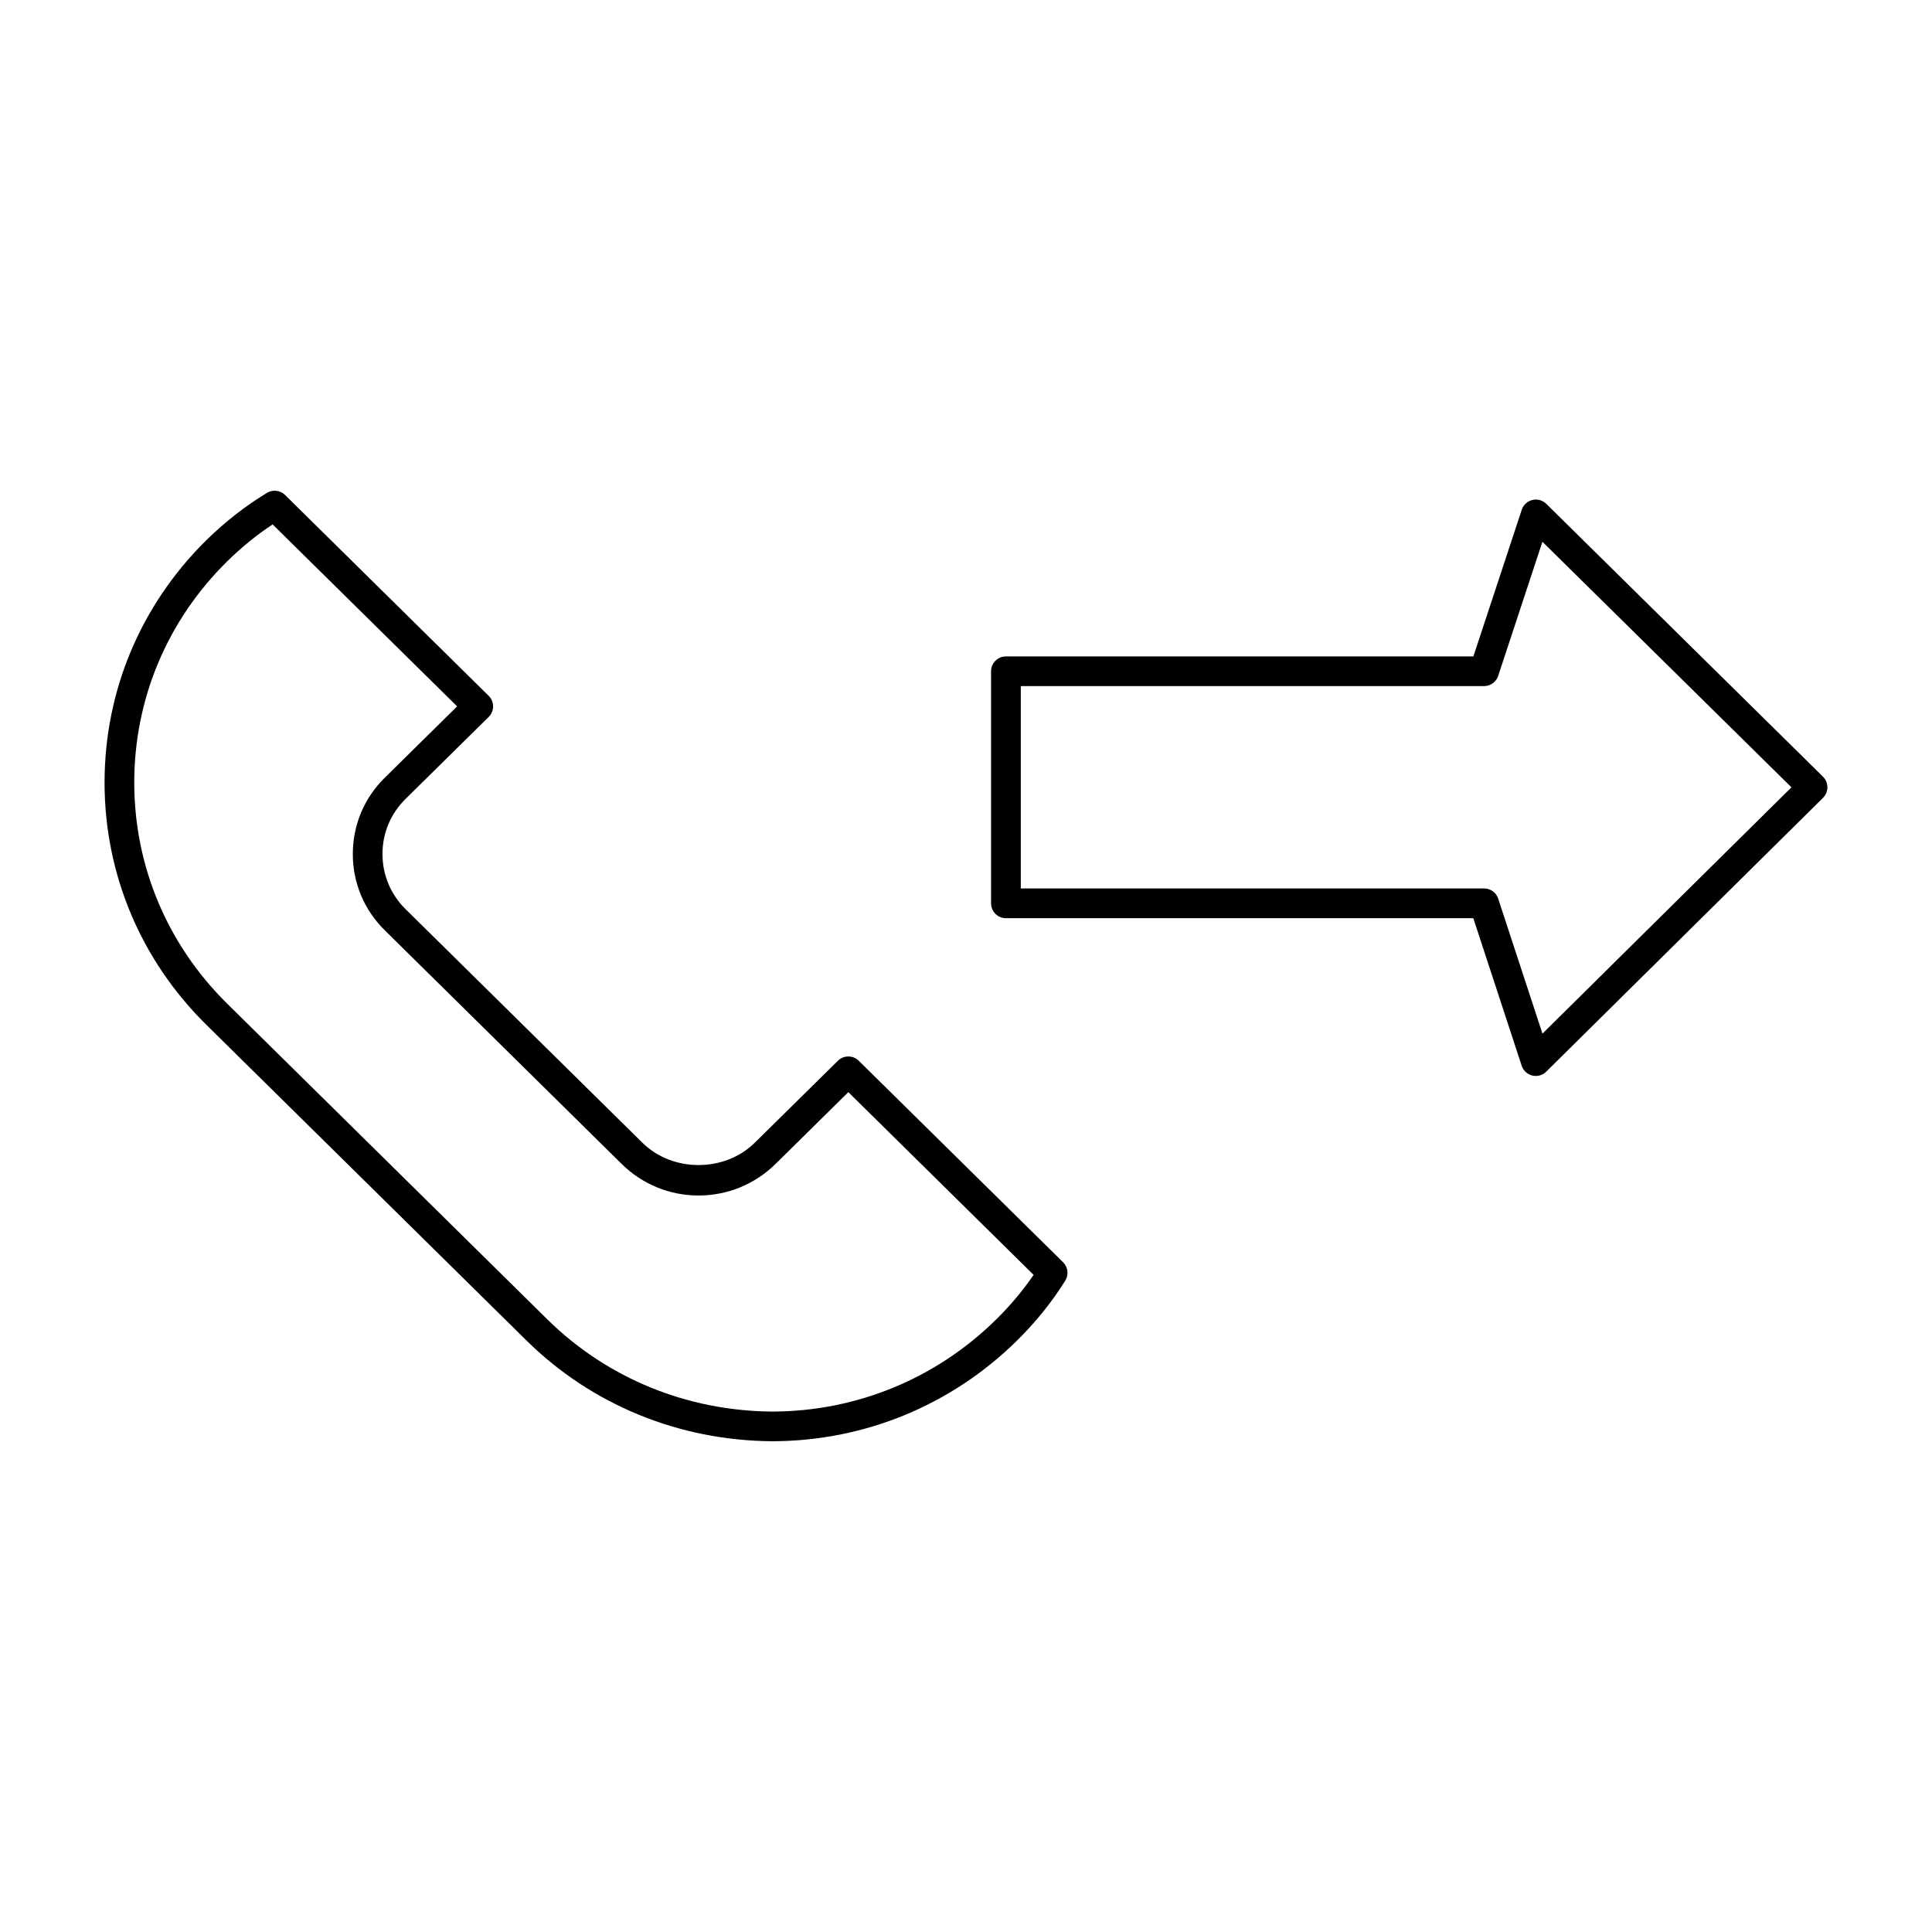
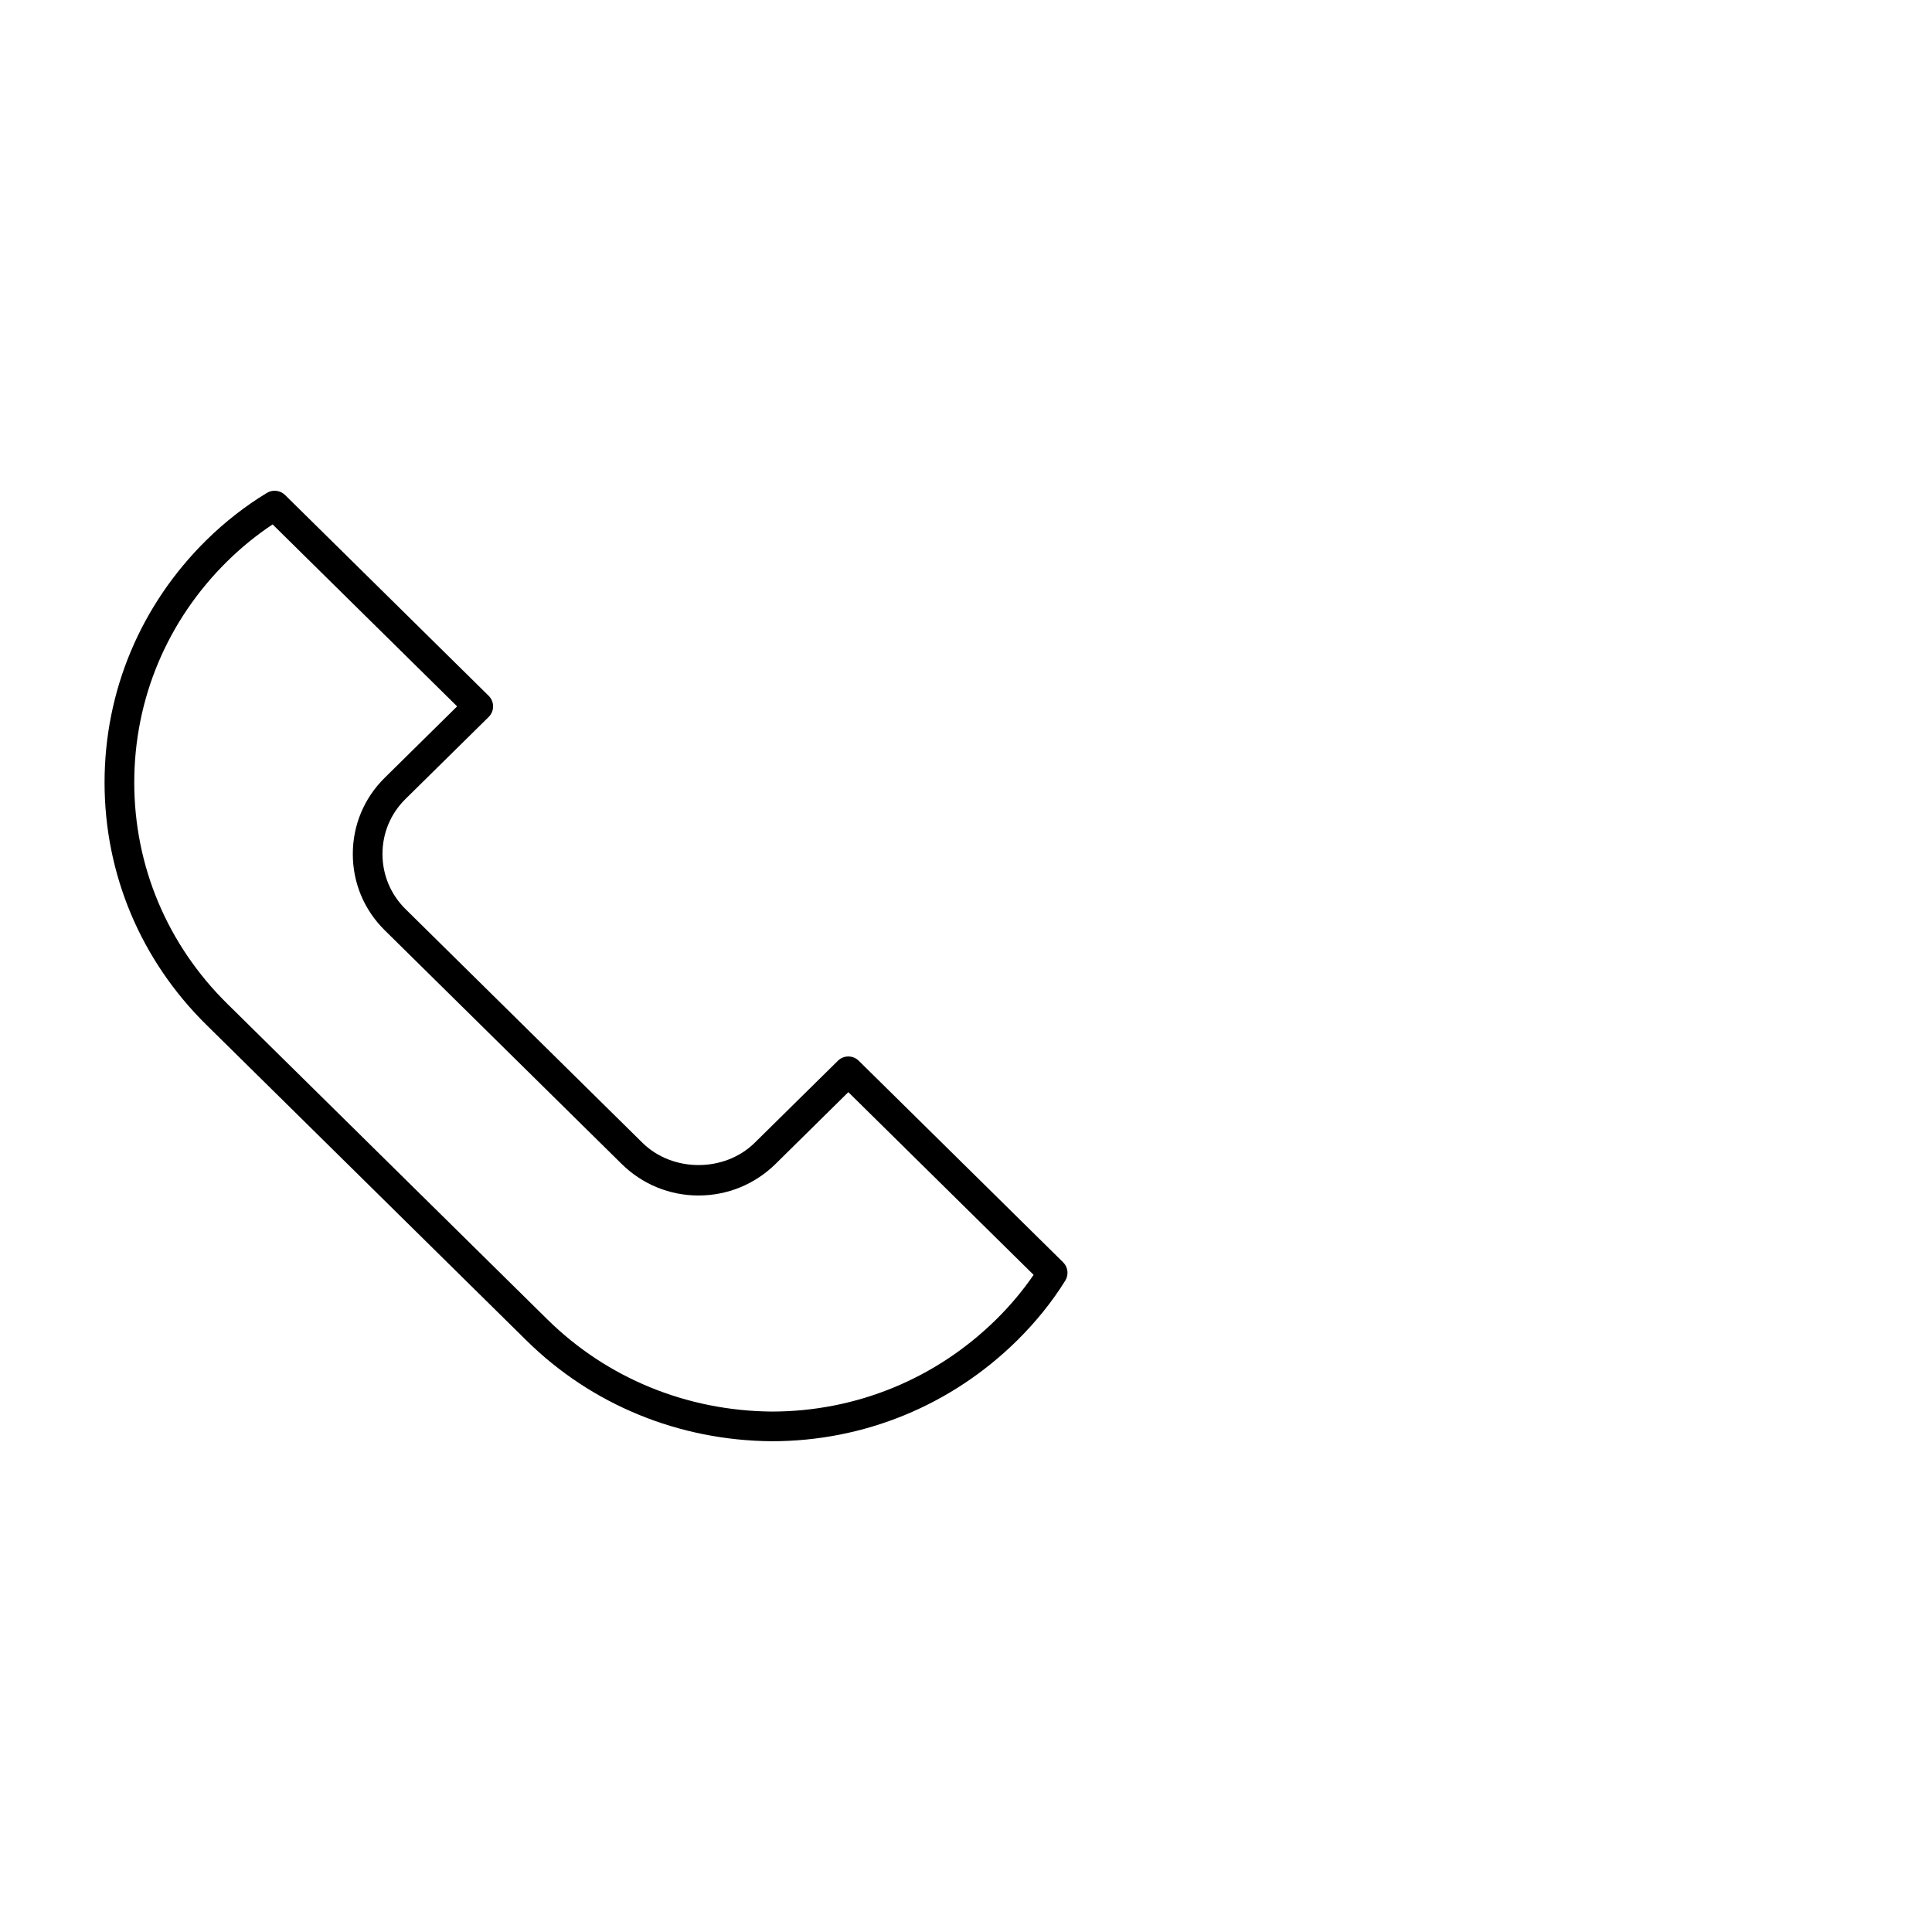
<svg xmlns="http://www.w3.org/2000/svg" fill="#000000" width="800px" height="800px" version="1.1" viewBox="144 144 512 512">
  <g>
    <path d="m371.58 425.11c-1.527-1.512-4-1.512-5.527 0l-22.043 21.734c-7.981 7.863-21.758 7.887-29.758 0l-62.789-61.93c-3.938-3.883-6.102-9.062-6.102-14.594 0-5.535 2.164-10.707 6.102-14.586l22.043-21.734c0.746-0.738 1.172-1.746 1.172-2.801 0-1.055-0.426-2.062-1.172-2.801l-53.961-53.223c-1.281-1.258-3.258-1.488-4.793-0.566-5.699 3.449-11.109 7.668-16.09 12.562-17.383 17.156-26.953 39.957-26.953 64.199 0 24.254 9.582 47.059 26.969 64.203l84.836 83.664c17.254 17.02 40.344 26.504 64.992 26.703h0.031c24.473-0.008 47.562-9.492 65.008-26.703 4.984-4.922 9.273-10.25 12.762-15.855 0.969-1.566 0.73-3.59-0.582-4.879zm36.445 68.535c-15.965 15.742-37.086 24.418-59.473 24.434-22.586-0.188-43.715-8.863-59.504-24.434l-84.844-83.664c-15.879-15.664-24.625-36.48-24.625-58.609s8.738-42.934 24.609-58.59c3.777-3.715 7.824-7.008 12.059-9.809l48.895 48.223-19.199 18.934c-5.449 5.375-8.445 12.539-8.445 20.191 0 7.652 3 14.824 8.445 20.191l62.789 61.93c5.481 5.406 12.715 8.375 20.387 8.375 7.691 0 14.941-2.977 20.422-8.375l19.277-19.012 49.098 48.422c-2.828 4.133-6.144 8.094-9.891 11.793z" />
-     <path d="m627.12 349.84-73.344-72.32c-0.969-0.953-2.363-1.348-3.684-1.023-1.324 0.324-2.387 1.301-2.809 2.59l-12.824 38.871h-123.88c-2.172 0-3.938 1.762-3.938 3.938v61.496c0 2.172 1.762 3.938 3.938 3.938h123.86l12.824 39.102c0.426 1.301 1.488 2.281 2.816 2.598 0.309 0.078 0.613 0.109 0.922 0.109 1.023 0 2.023-0.402 2.769-1.141l73.344-72.555c0.75-0.746 1.168-1.754 1.168-2.809 0-1.055-0.418-2.055-1.168-2.793zm-74.352 68.082-11.73-35.762c-0.527-1.621-2.039-2.707-3.738-2.707h-122.78v-53.625h122.77c1.699 0 3.203-1.094 3.738-2.699l11.73-35.551 65.992 65.07z" />
  </g>
</svg>